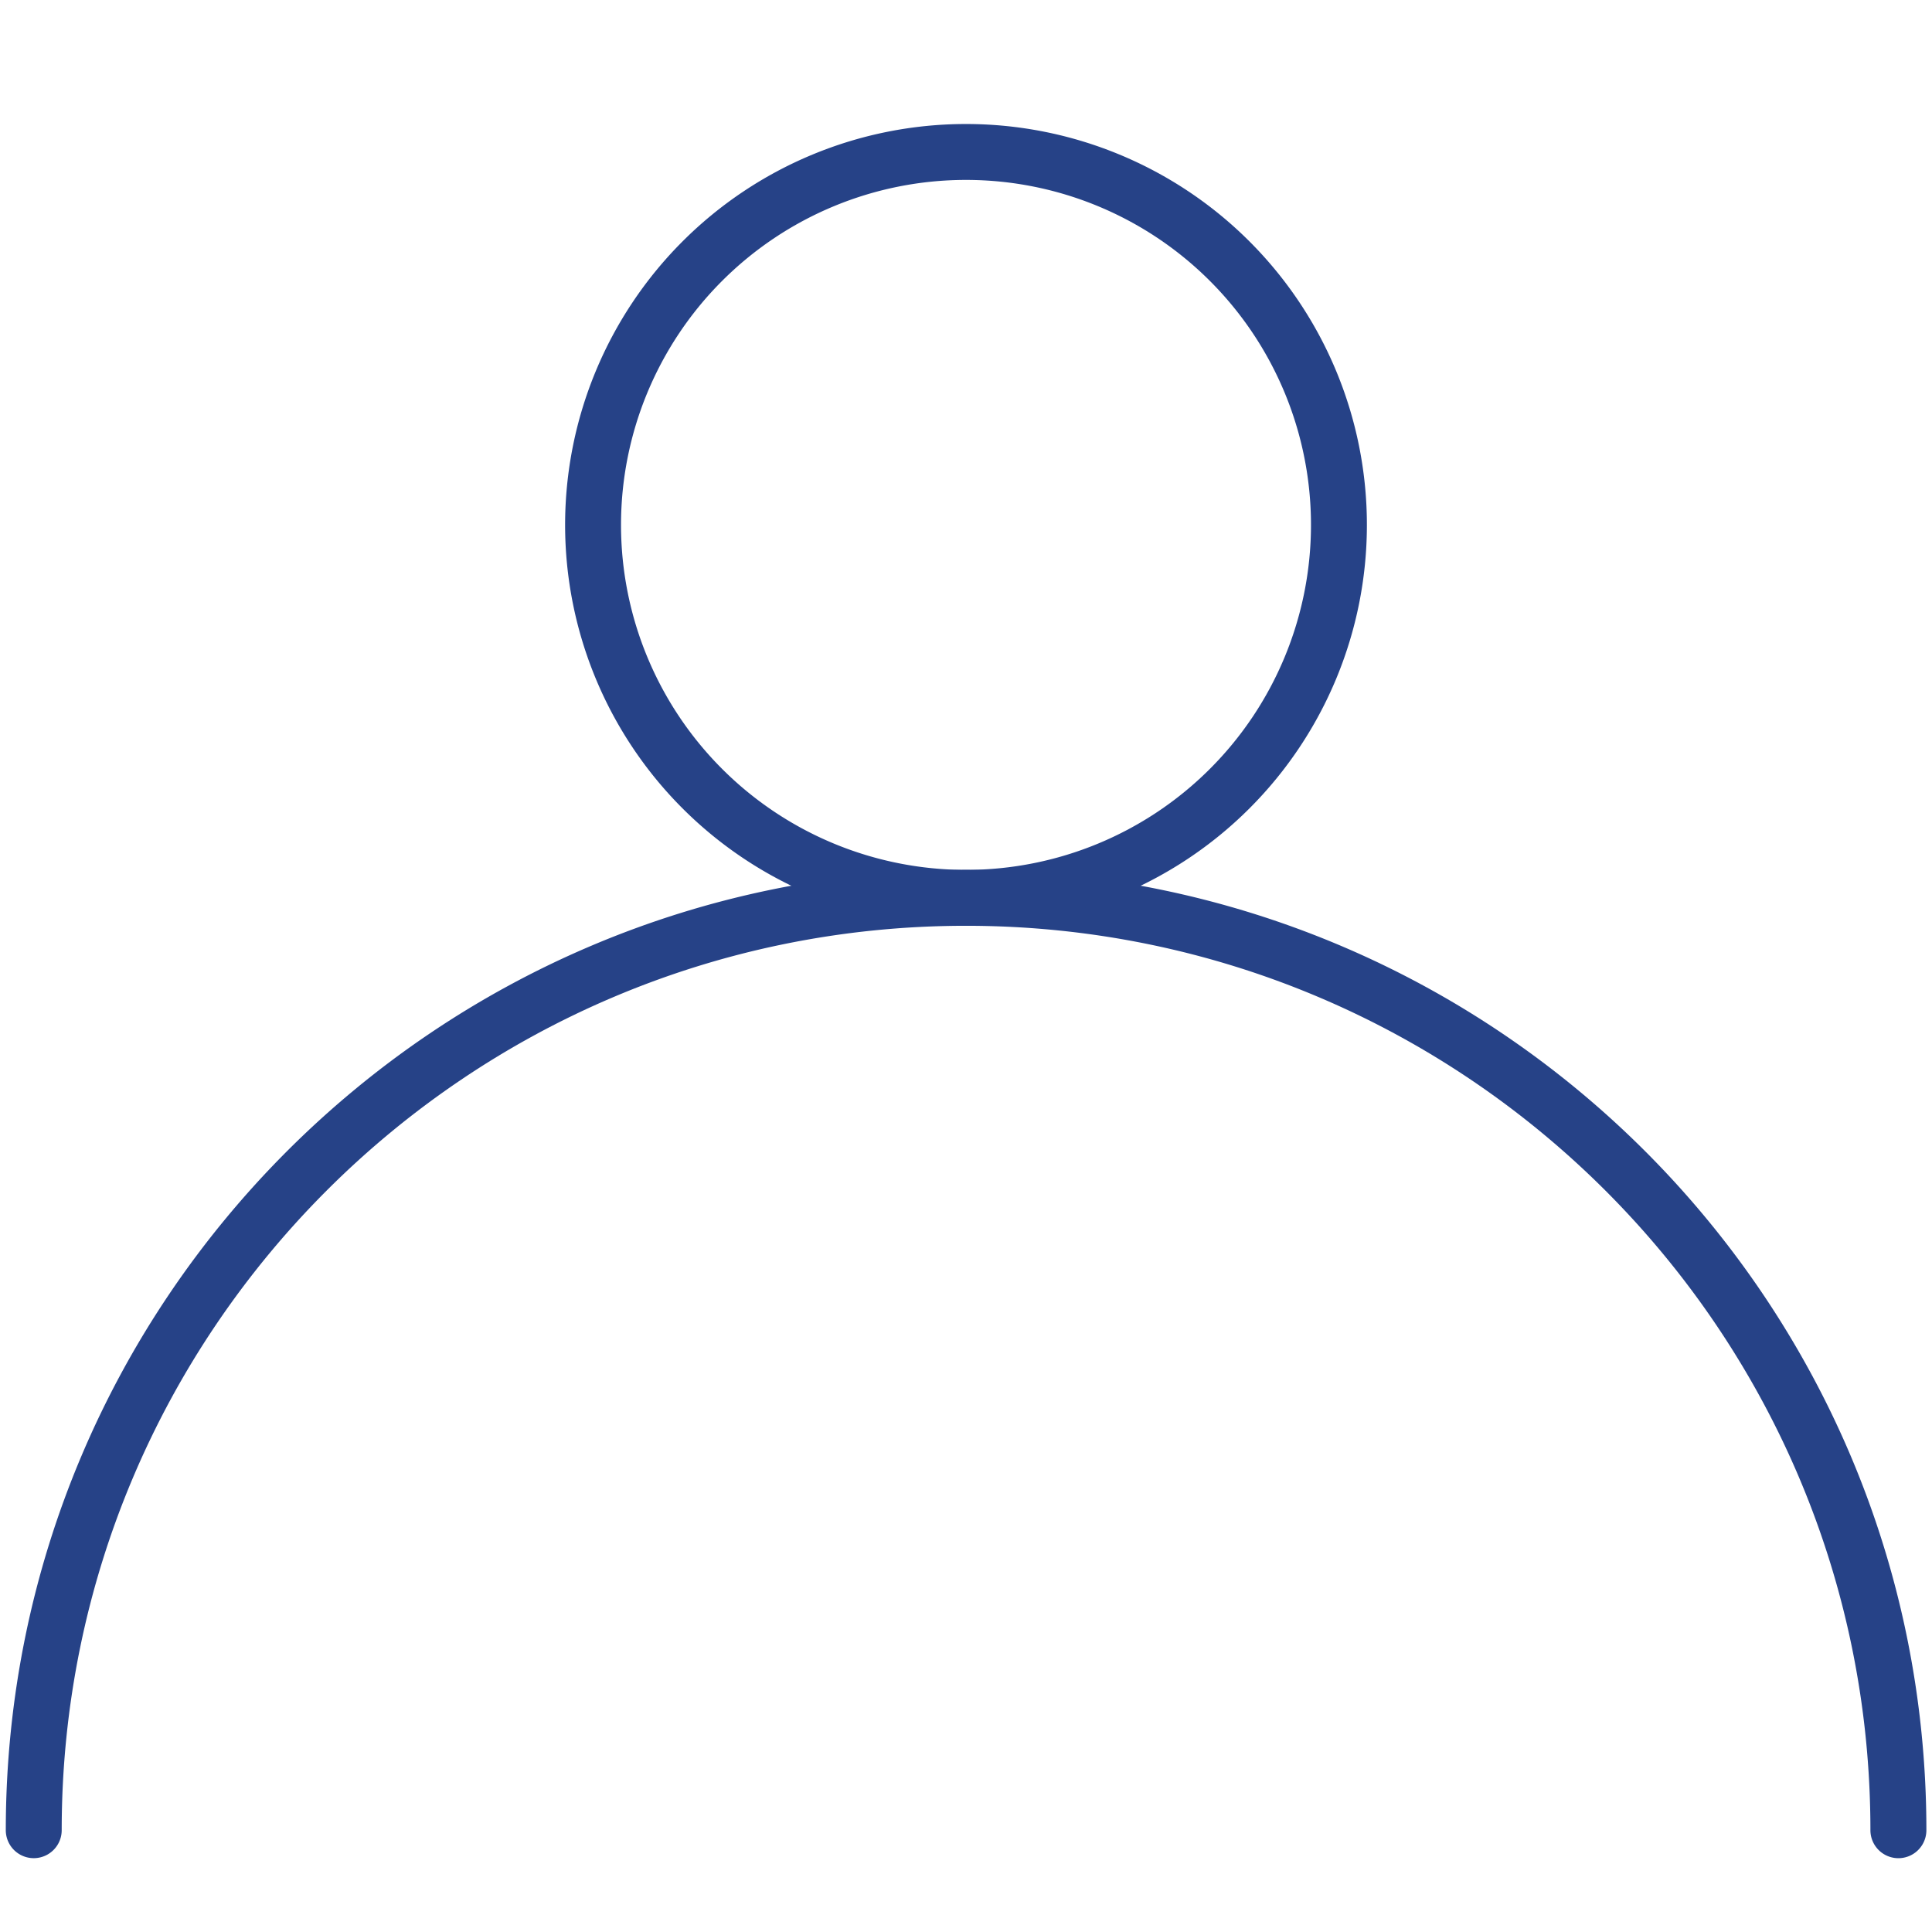
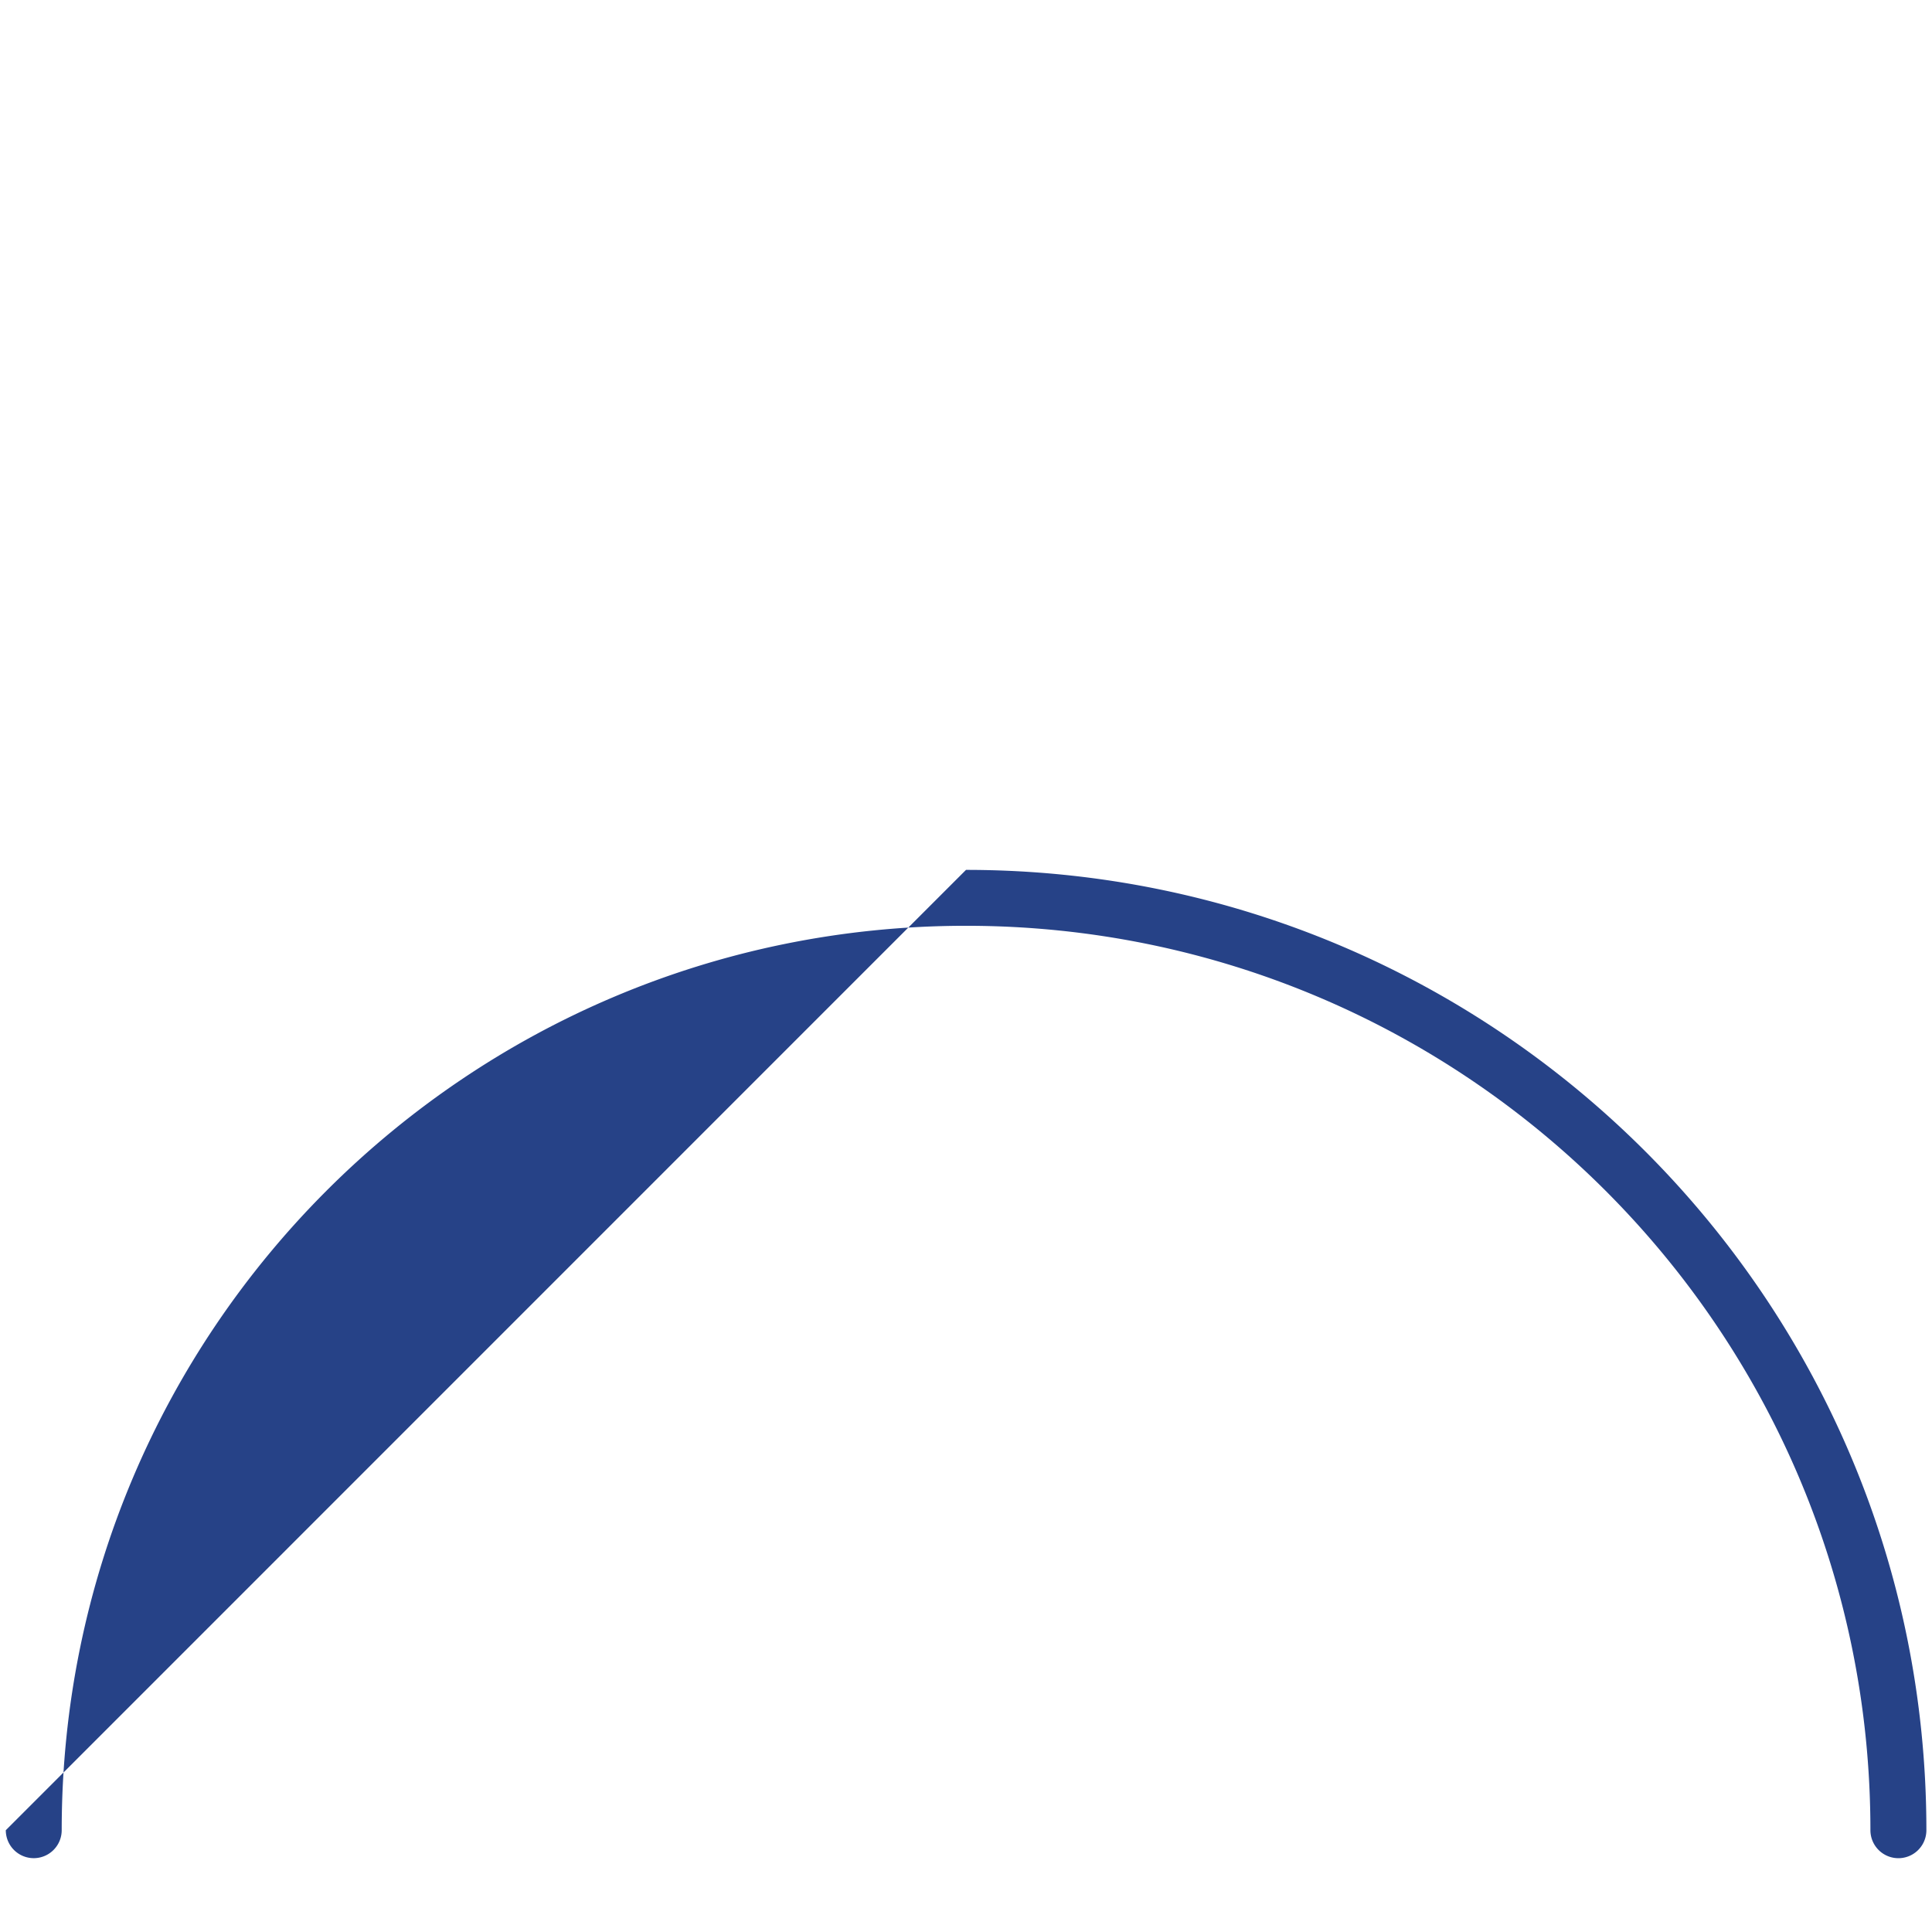
<svg xmlns="http://www.w3.org/2000/svg" width="32" height="32">
  <g fill="#264287" fill-rule="nonzero">
-     <path d="M16 14.408c8.785 0 15.907 7.121 15.907 15.906a.463.463 0 0 1-.927 0c0-8.273-6.706-14.98-14.98-14.98S1.022 22.041 1.022 30.314a.463.463 0 0 1-.926 0c0-8.785 7.12-15.906 15.906-15.906z" />
-     <path d="M16 2.054a6.64 6.64 0 1 0 0 13.28 6.64 6.64 0 0 0 0-13.28zm0 .926a5.714 5.714 0 1 1 0 11.428A5.714 5.714 0 0 1 16 2.98z" />
+     <path d="M16 14.408c8.785 0 15.907 7.121 15.907 15.906a.463.463 0 0 1-.927 0c0-8.273-6.706-14.98-14.98-14.98S1.022 22.041 1.022 30.314a.463.463 0 0 1-.926 0z" />
  </g>
</svg>